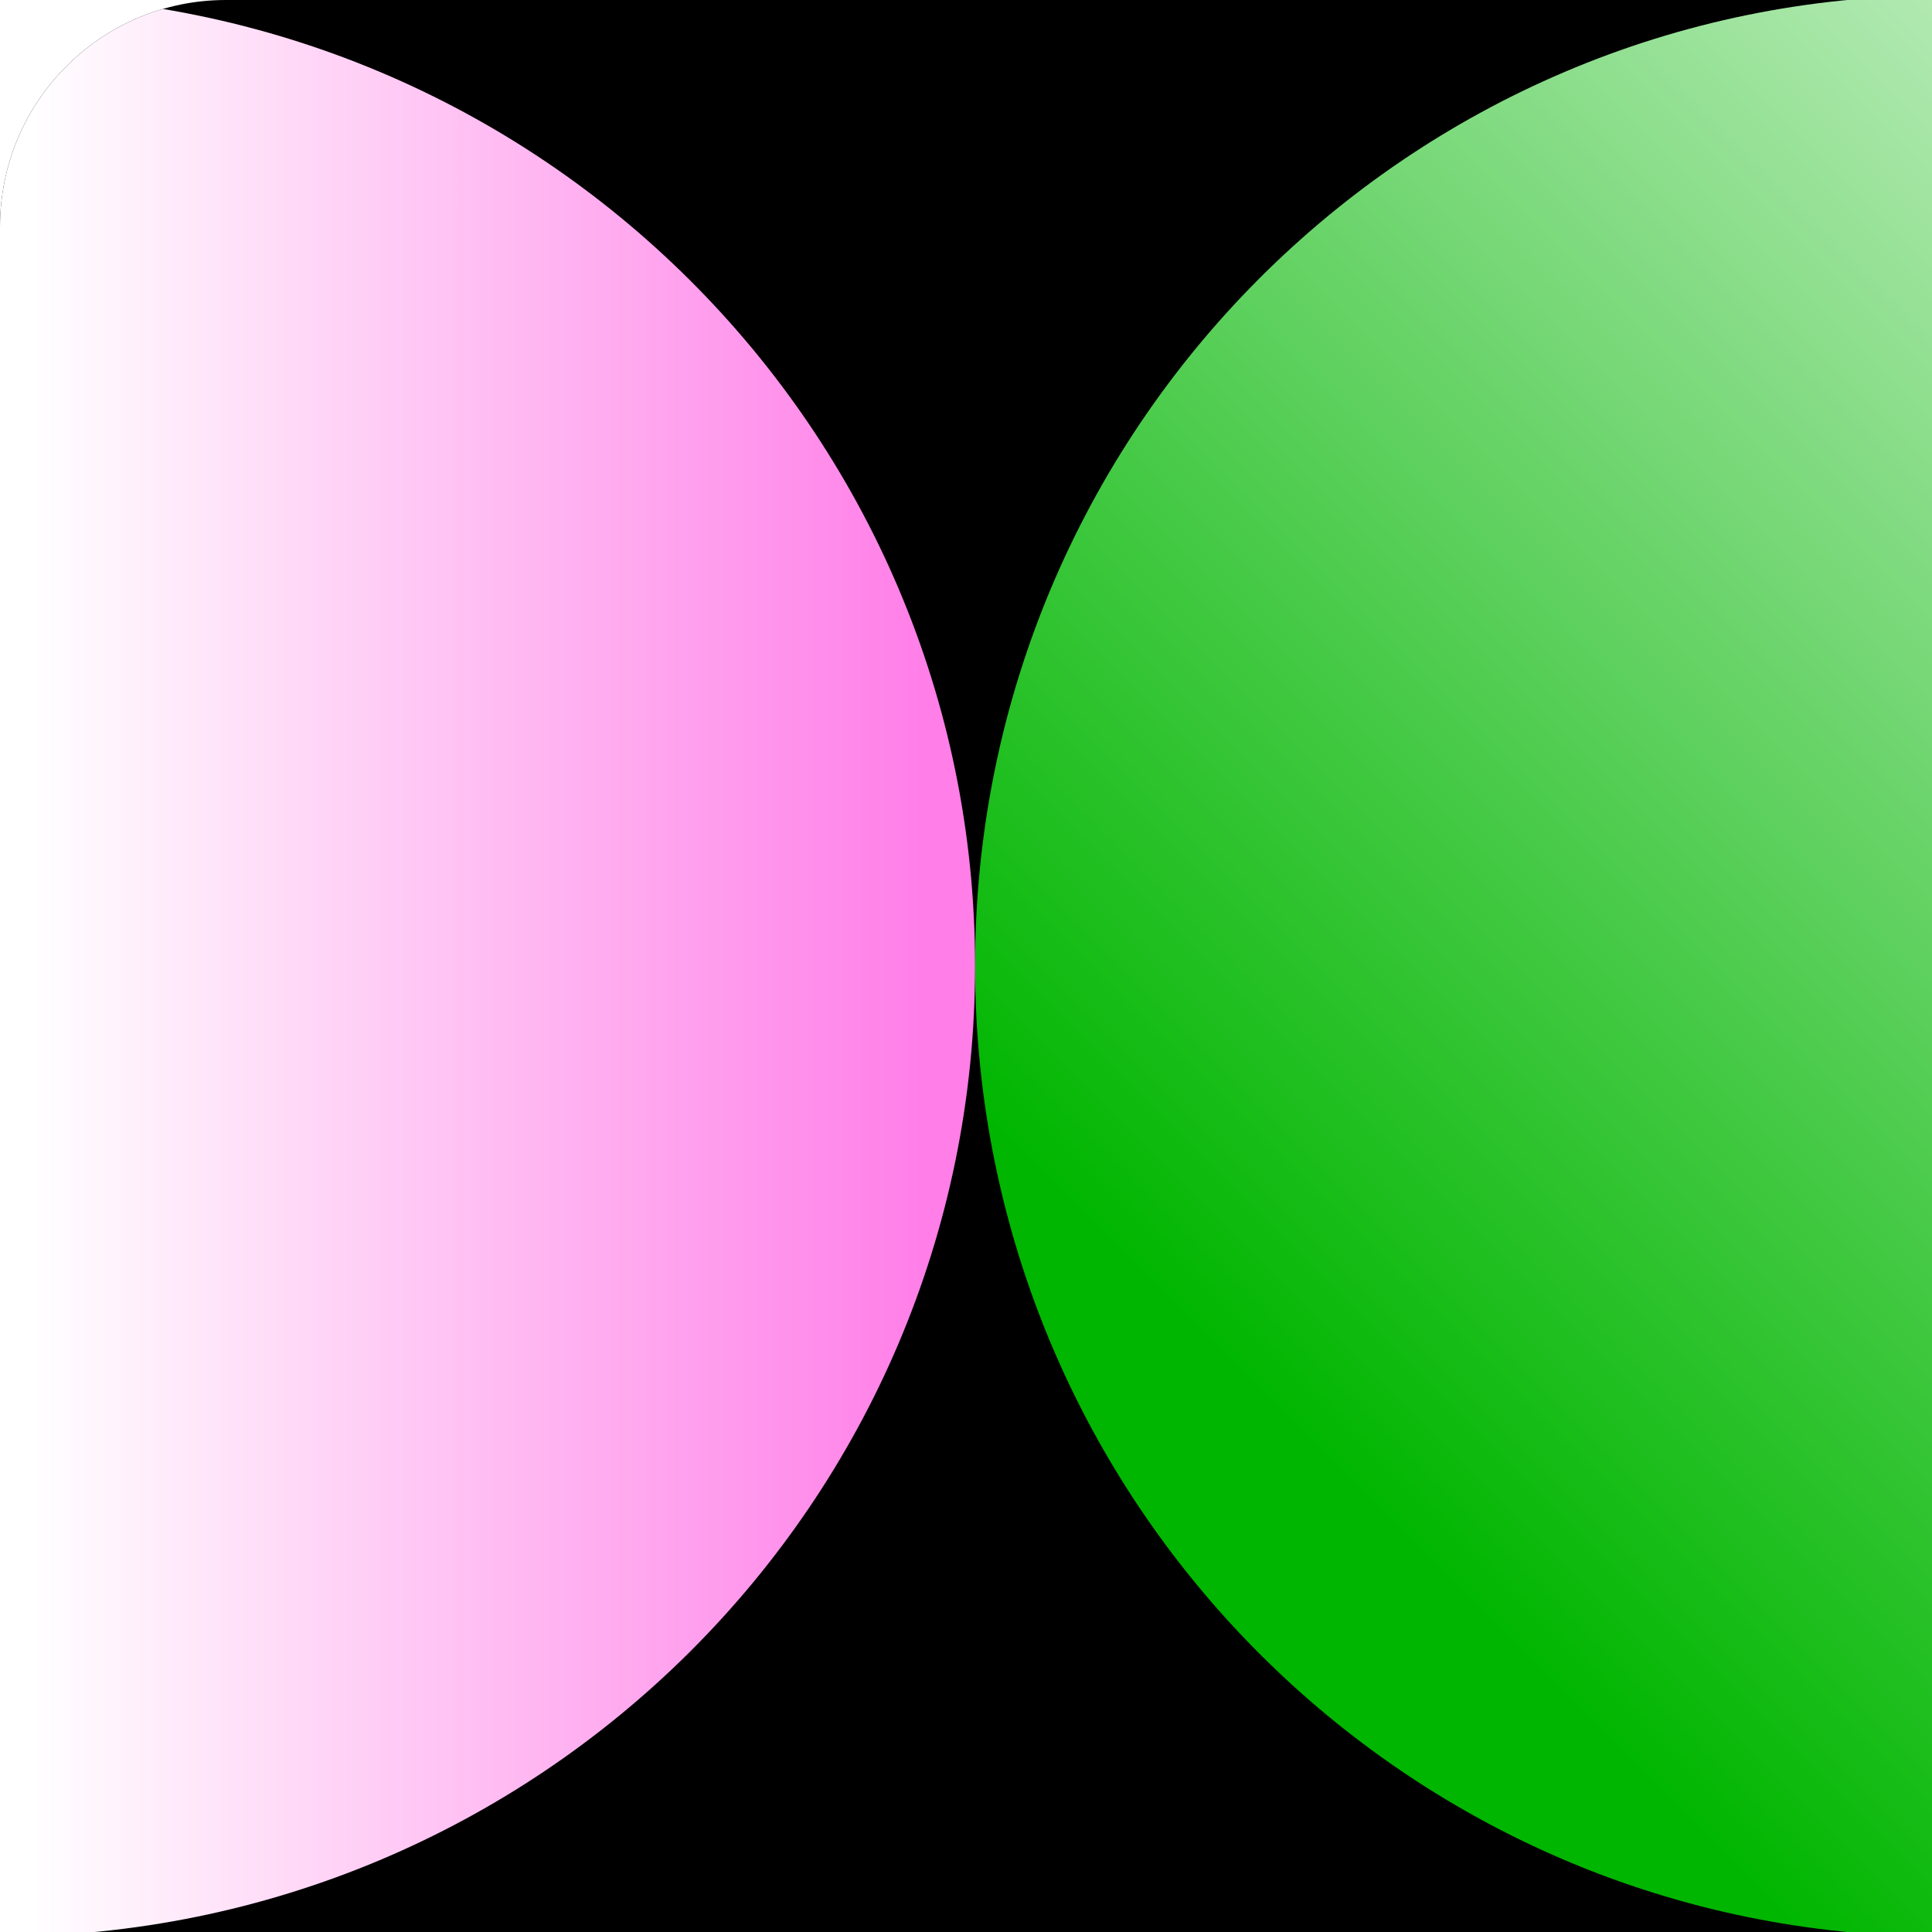
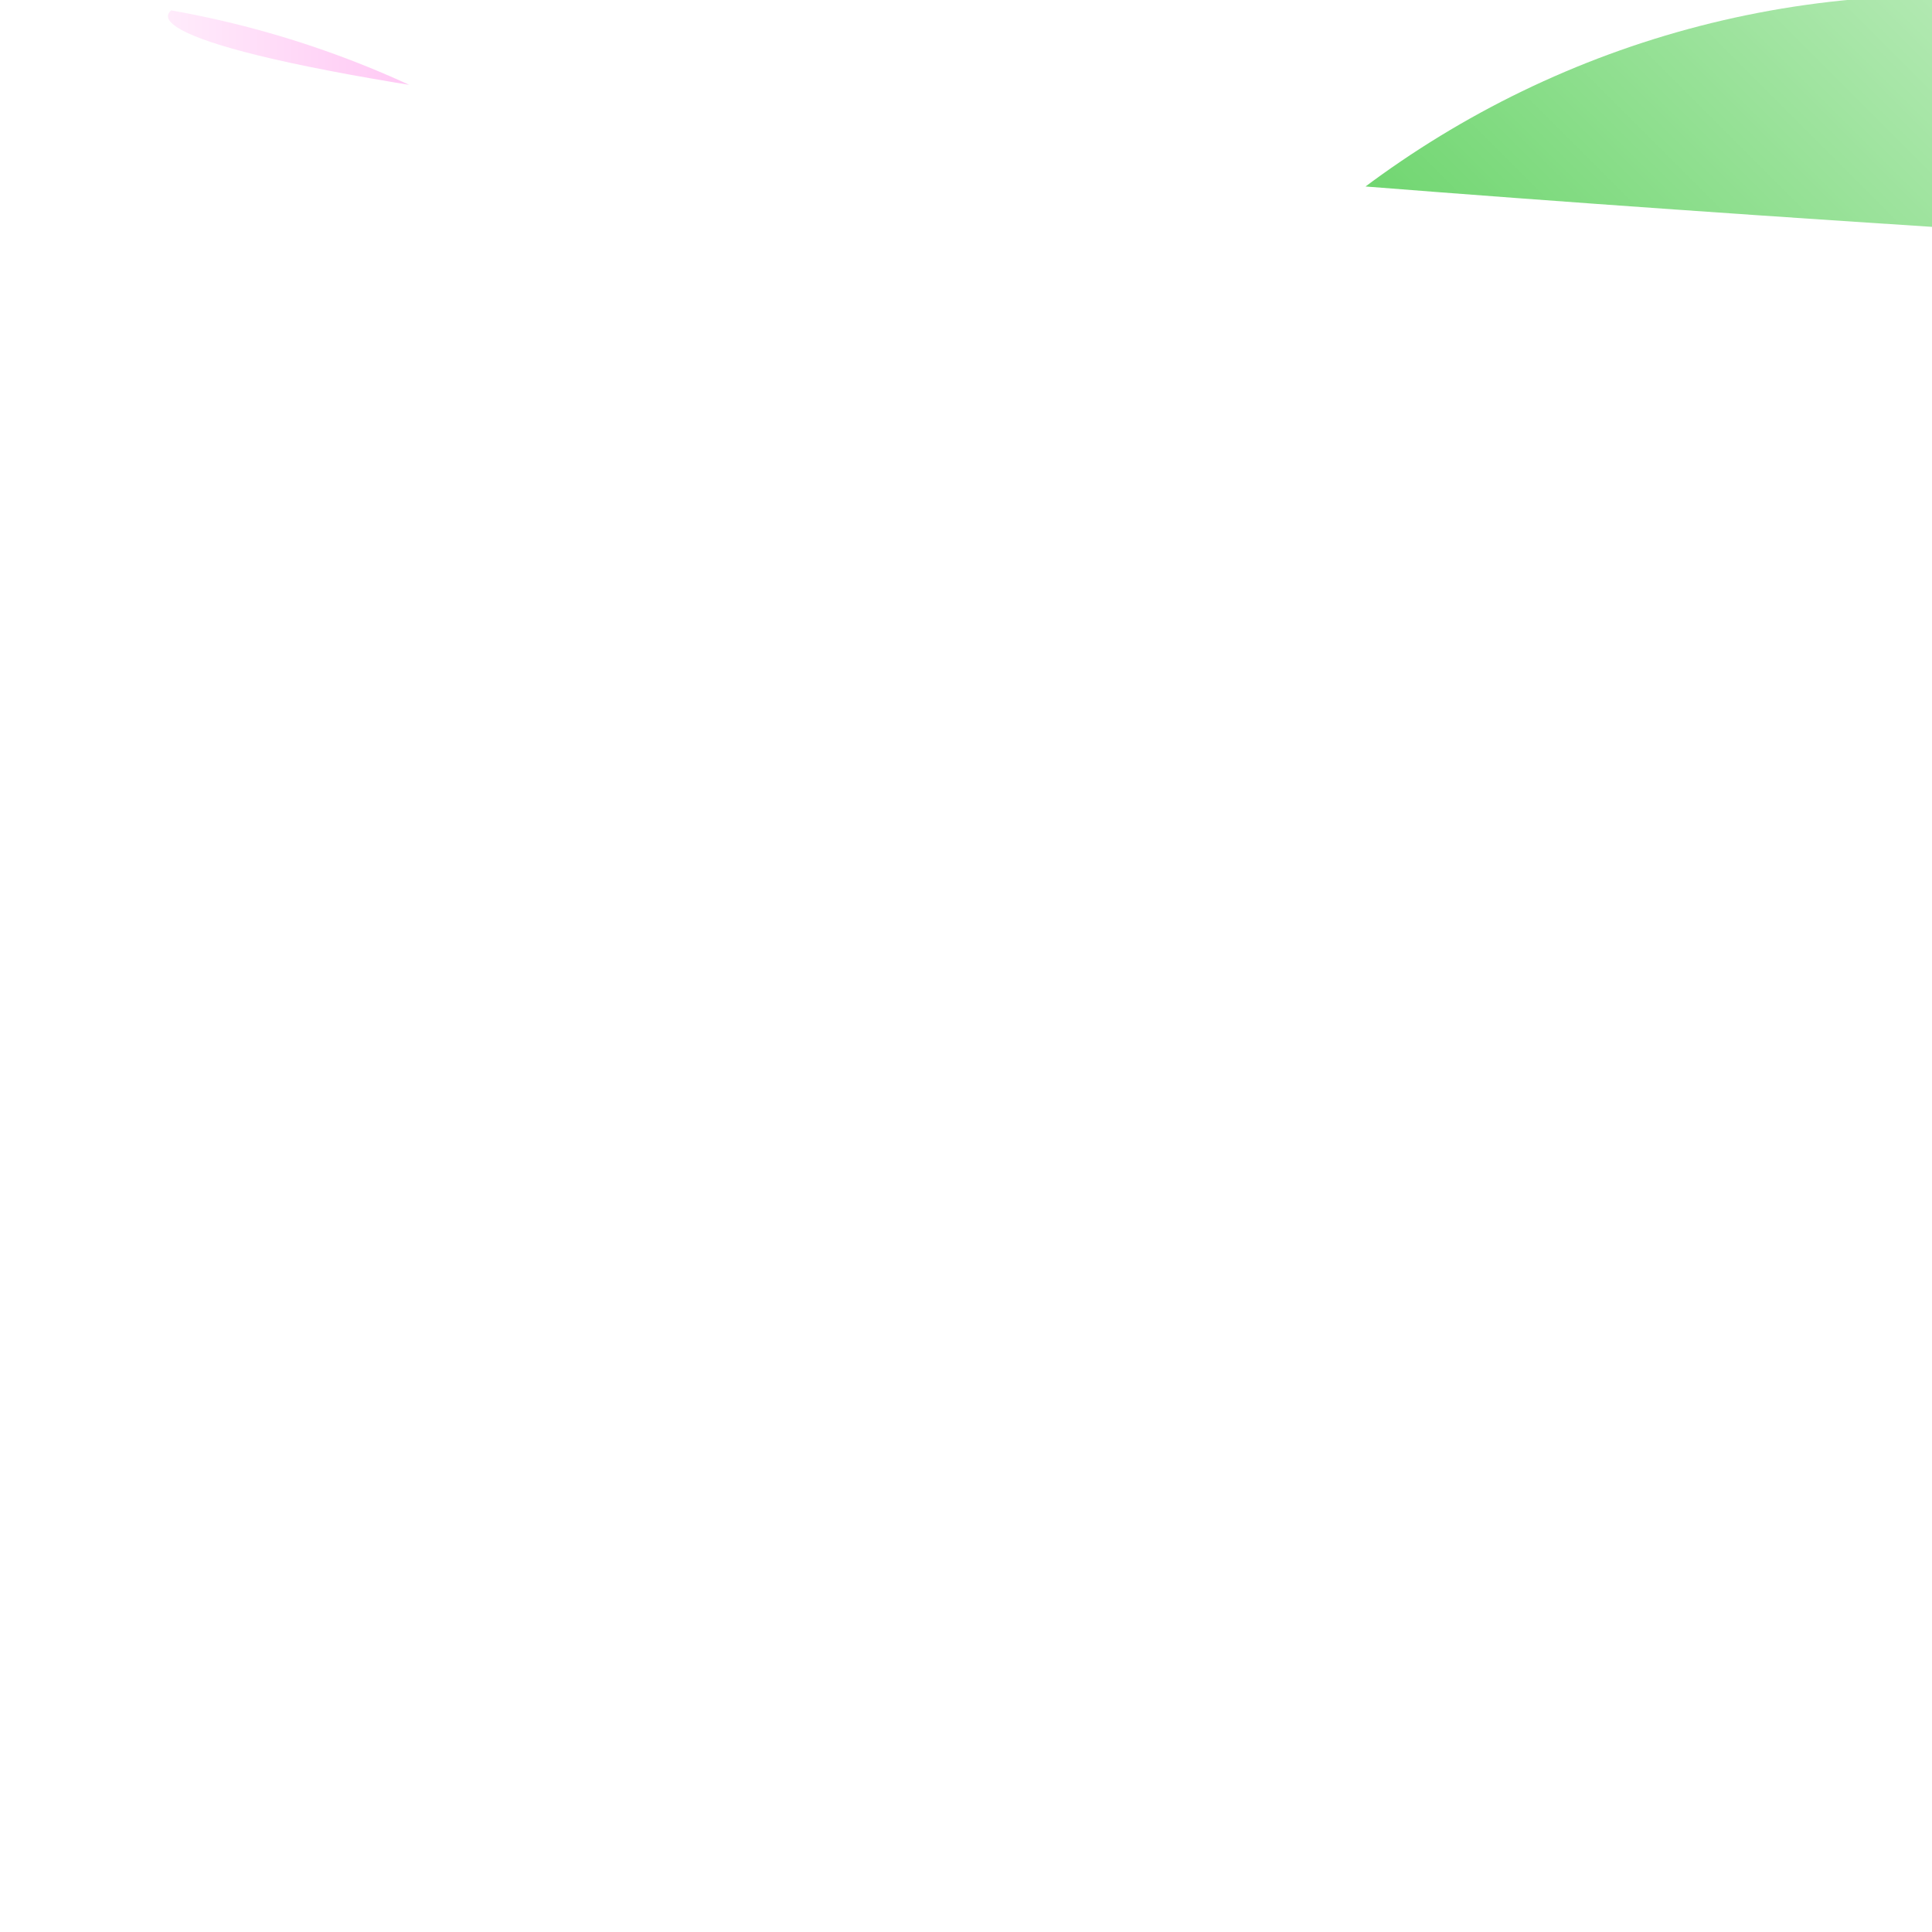
<svg xmlns="http://www.w3.org/2000/svg" id="Layer_1" data-name="Layer 1" viewBox="0 0 213 213">
  <defs>
    <style>
      .cls-1 {
        fill: none;
      }

      .cls-2 {
        fill: url(#linear-gradient-2);
      }

      .cls-3 {
        fill: url(#linear-gradient);
      }

      .cls-4 {
        clip-path: url(#clippath);
      }
    </style>
    <clipPath id="clippath">
-       <path class="cls-1" d="M24.9,0h188.1v213H0V25.01C0,11.21,11.16,0,24.9,0Z" />
+       <path class="cls-1" d="M24.9,0h188.1v213V25.01C0,11.21,11.16,0,24.9,0Z" />
    </clipPath>
    <linearGradient id="linear-gradient" x1="305.91" y1="-7822.61" x2="141.2" y2="-7987.31" gradientTransform="translate(0 -7830) scale(1 -1)" gradientUnits="userSpaceOnUse">
      <stop offset="0" stop-color="#fff" />
      <stop offset="1" stop-color="#00b600" />
    </linearGradient>
    <linearGradient id="linear-gradient-2" x1="102.37" y1="-7936.5" x2="-9.79" y2="-7936.5" gradientTransform="translate(0 -7830) scale(1 -1)" gradientUnits="userSpaceOnUse">
      <stop offset="0" stop-color="#ff7ee8" />
      <stop offset=".61" stop-color="#ffd7f7" />
      <stop offset=".88" stop-color="#fff" />
    </linearGradient>
  </defs>
  <g class="cls-4">
    <g>
-       <rect width="214" height="213" />
      <g>
        <path class="cls-3" d="M214-.5c-58.81,0-106.5,47.91-106.5,107s47.69,107,106.5,107V-.5Z" />
        <path class="cls-2" d="M0-.5c59.36,0,107.5,47.91,107.5,107S59.36,213.5,0,213.5V-.5Z" />
      </g>
    </g>
  </g>
</svg>